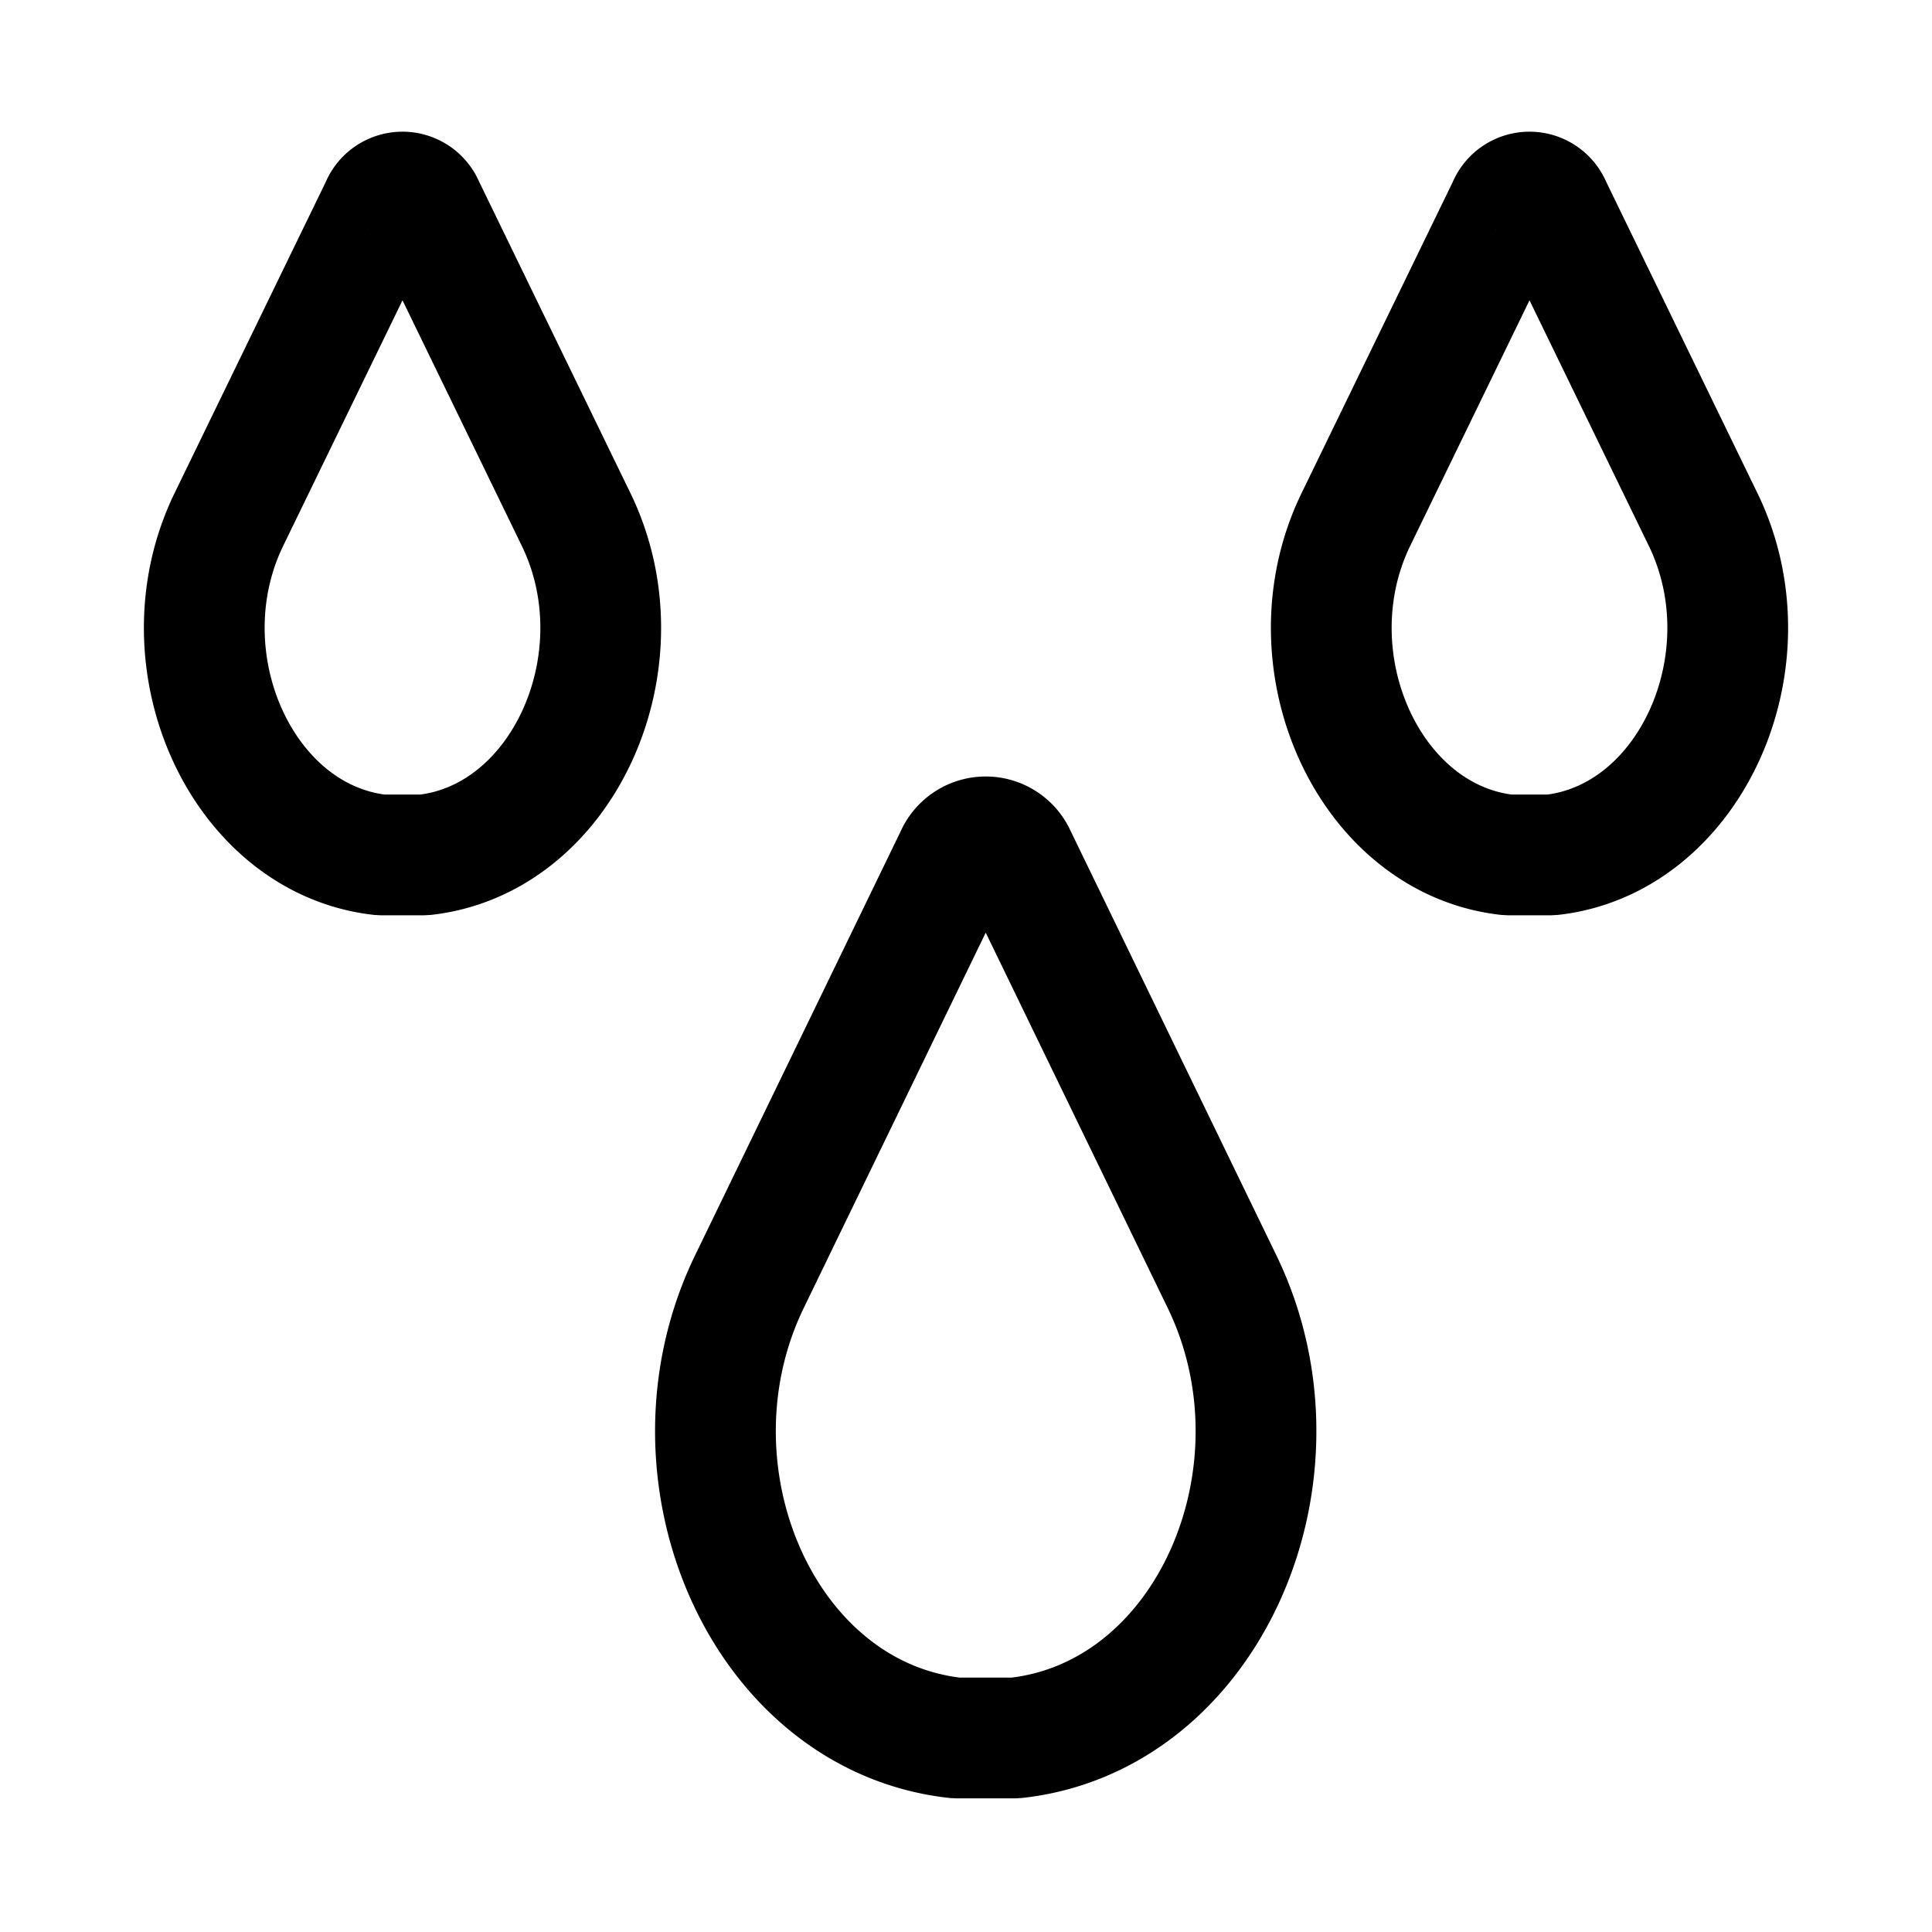
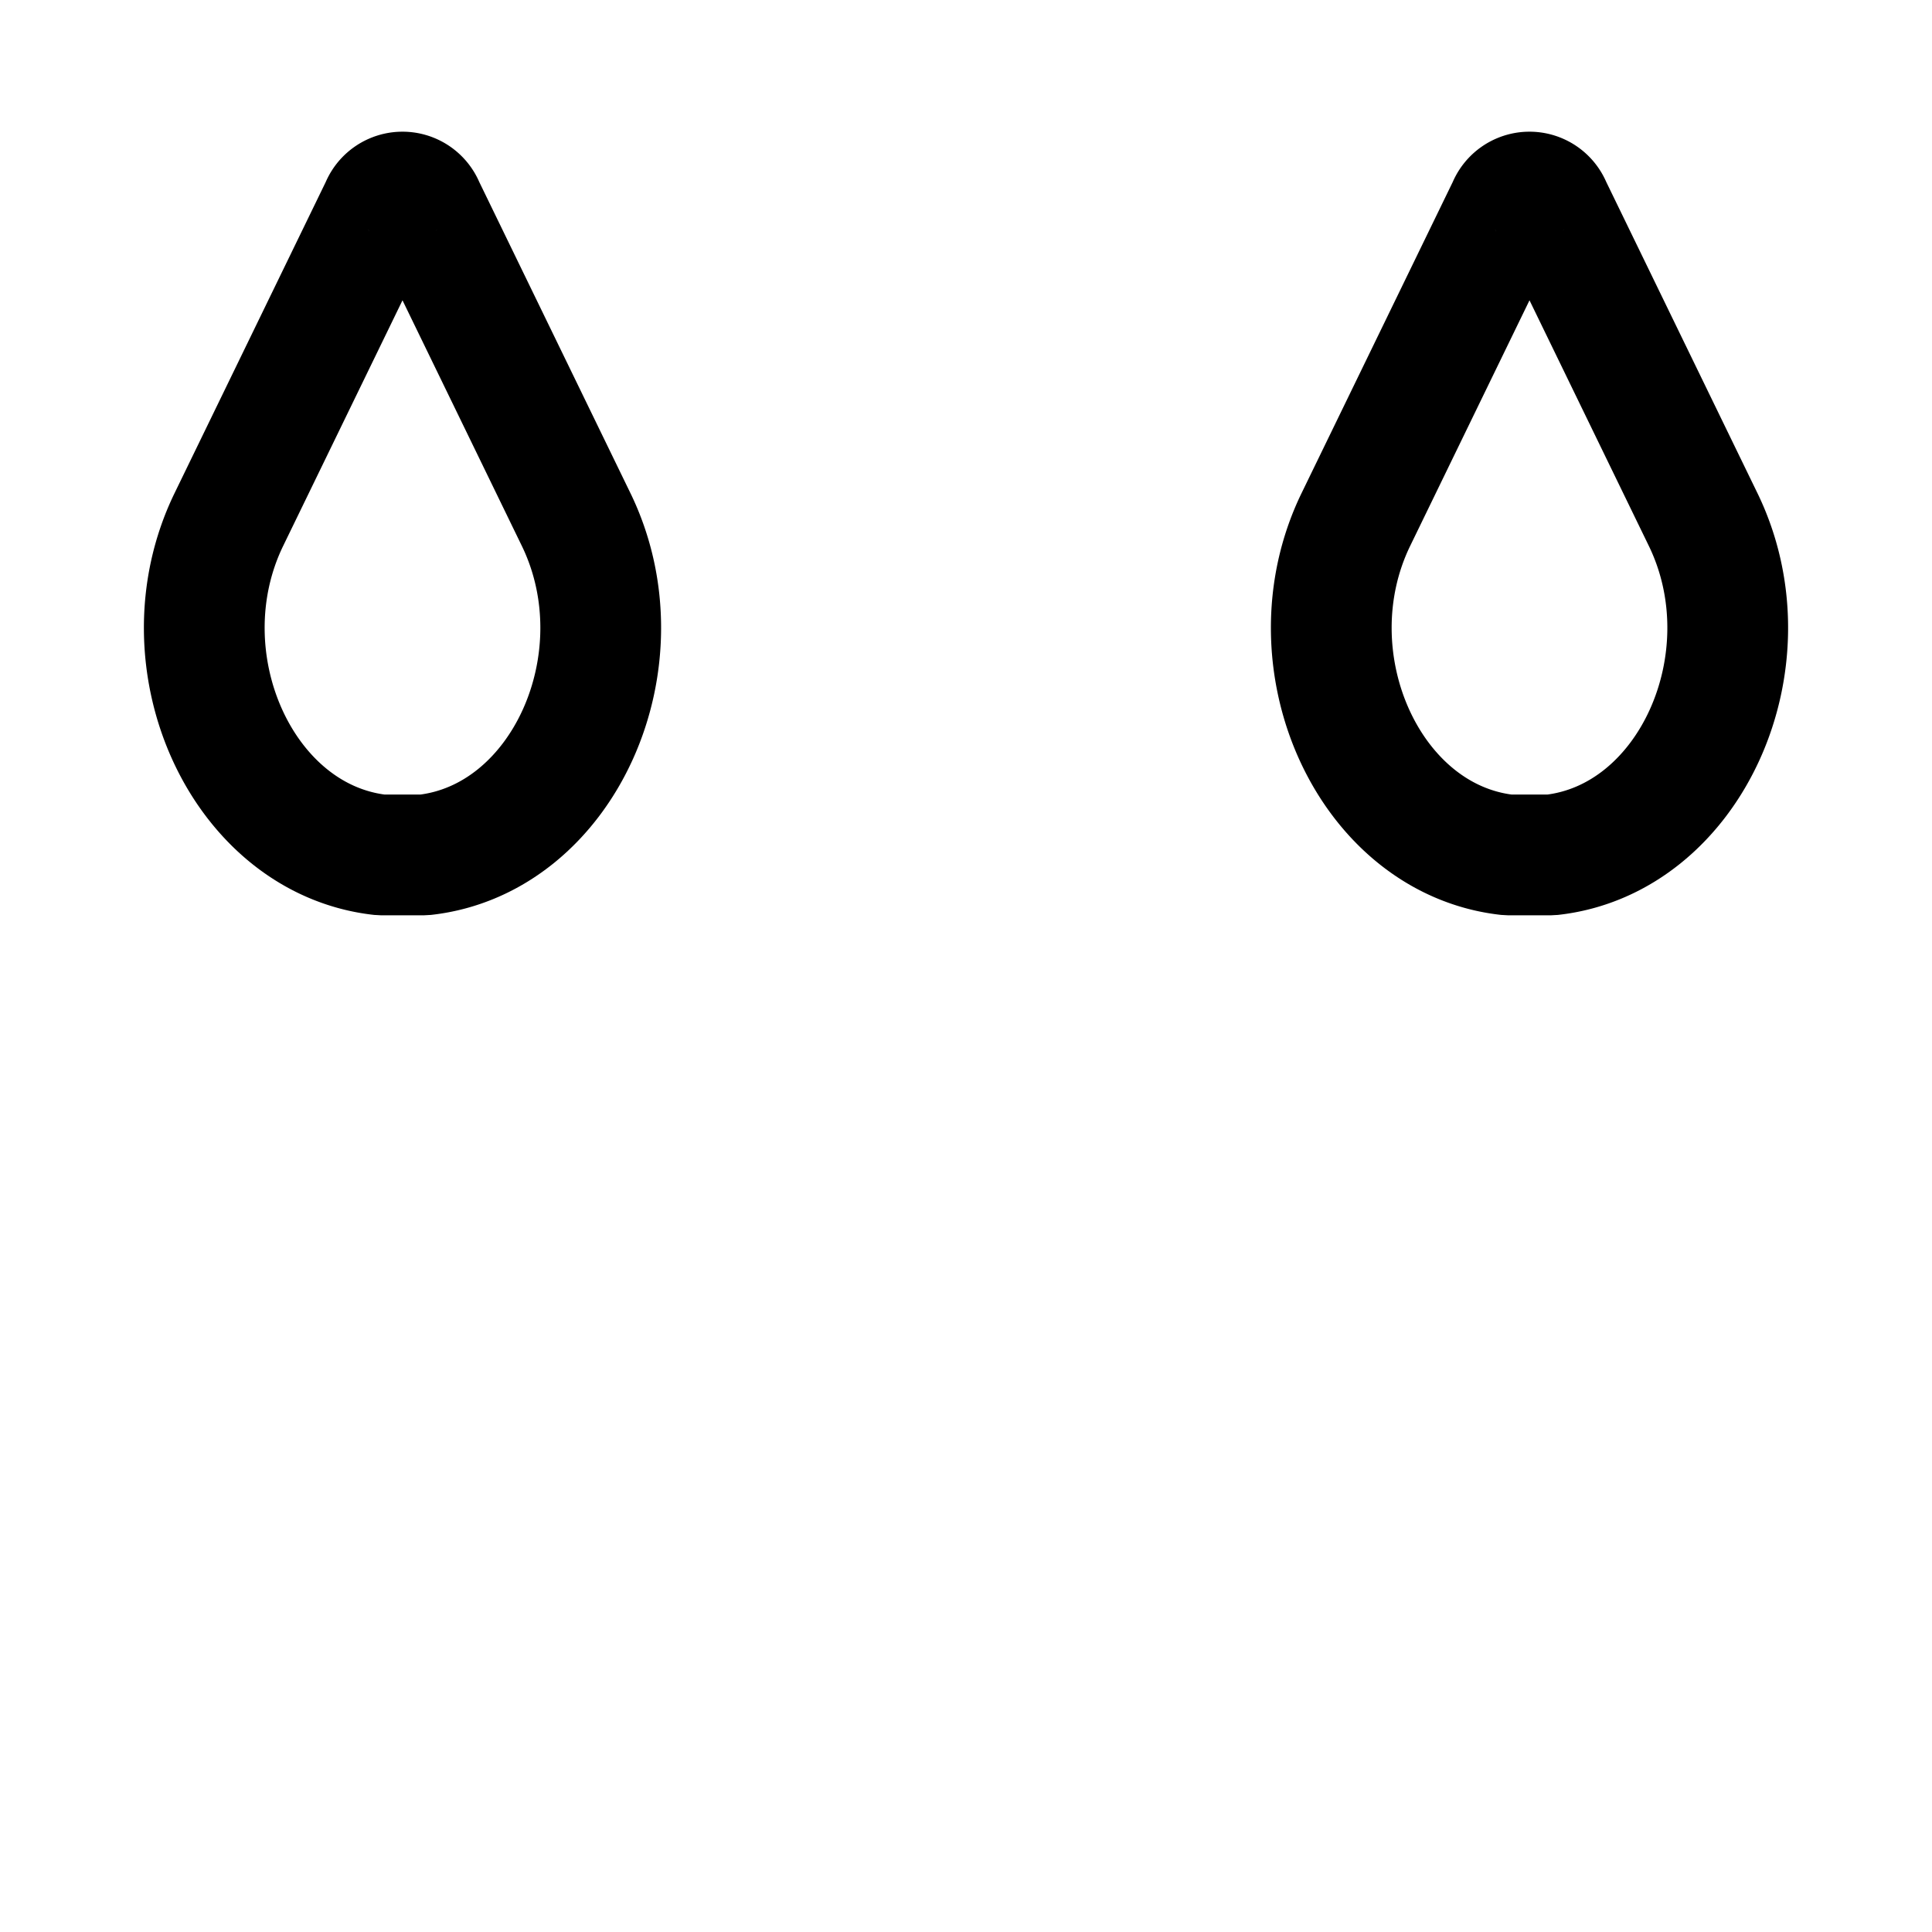
<svg xmlns="http://www.w3.org/2000/svg" width="800px" height="800px" viewBox="0 0 24 24">
  <defs>
    <style>.cls-1{fill:none;stroke:#000000;stroke-linecap:round;stroke-linejoin:bevel;stroke-width:1.5px;}</style>
  </defs>
  <g id="ic-weather-drop">
    <path class="cls-1" d="M18.73,10.62l.27,0,.27,0C21,10.43,22,8.2,21.16,6.46L19.27,2.57a.29.29,0,0,0-.54,0L16.84,6.46C16,8.2,17,10.43,18.73,10.62Z" />
    <path class="cls-1" d="M4.73,10.62l.27,0,.27,0C7,10.43,8,8.2,7.16,6.46L5.27,2.57a.29.29,0,0,0-.54,0L2.84,6.46C2,8.2,3,10.43,4.73,10.62Z" />
-     <path class="cls-1" d="M11.88,21.59l.36,0,.37,0c2.41-.26,3.72-3.3,2.57-5.67l-2.56-5.28a.41.41,0,0,0-.75,0L9.31,15.92C8.16,18.29,9.47,21.33,11.88,21.59Z" />
  </g>
</svg>